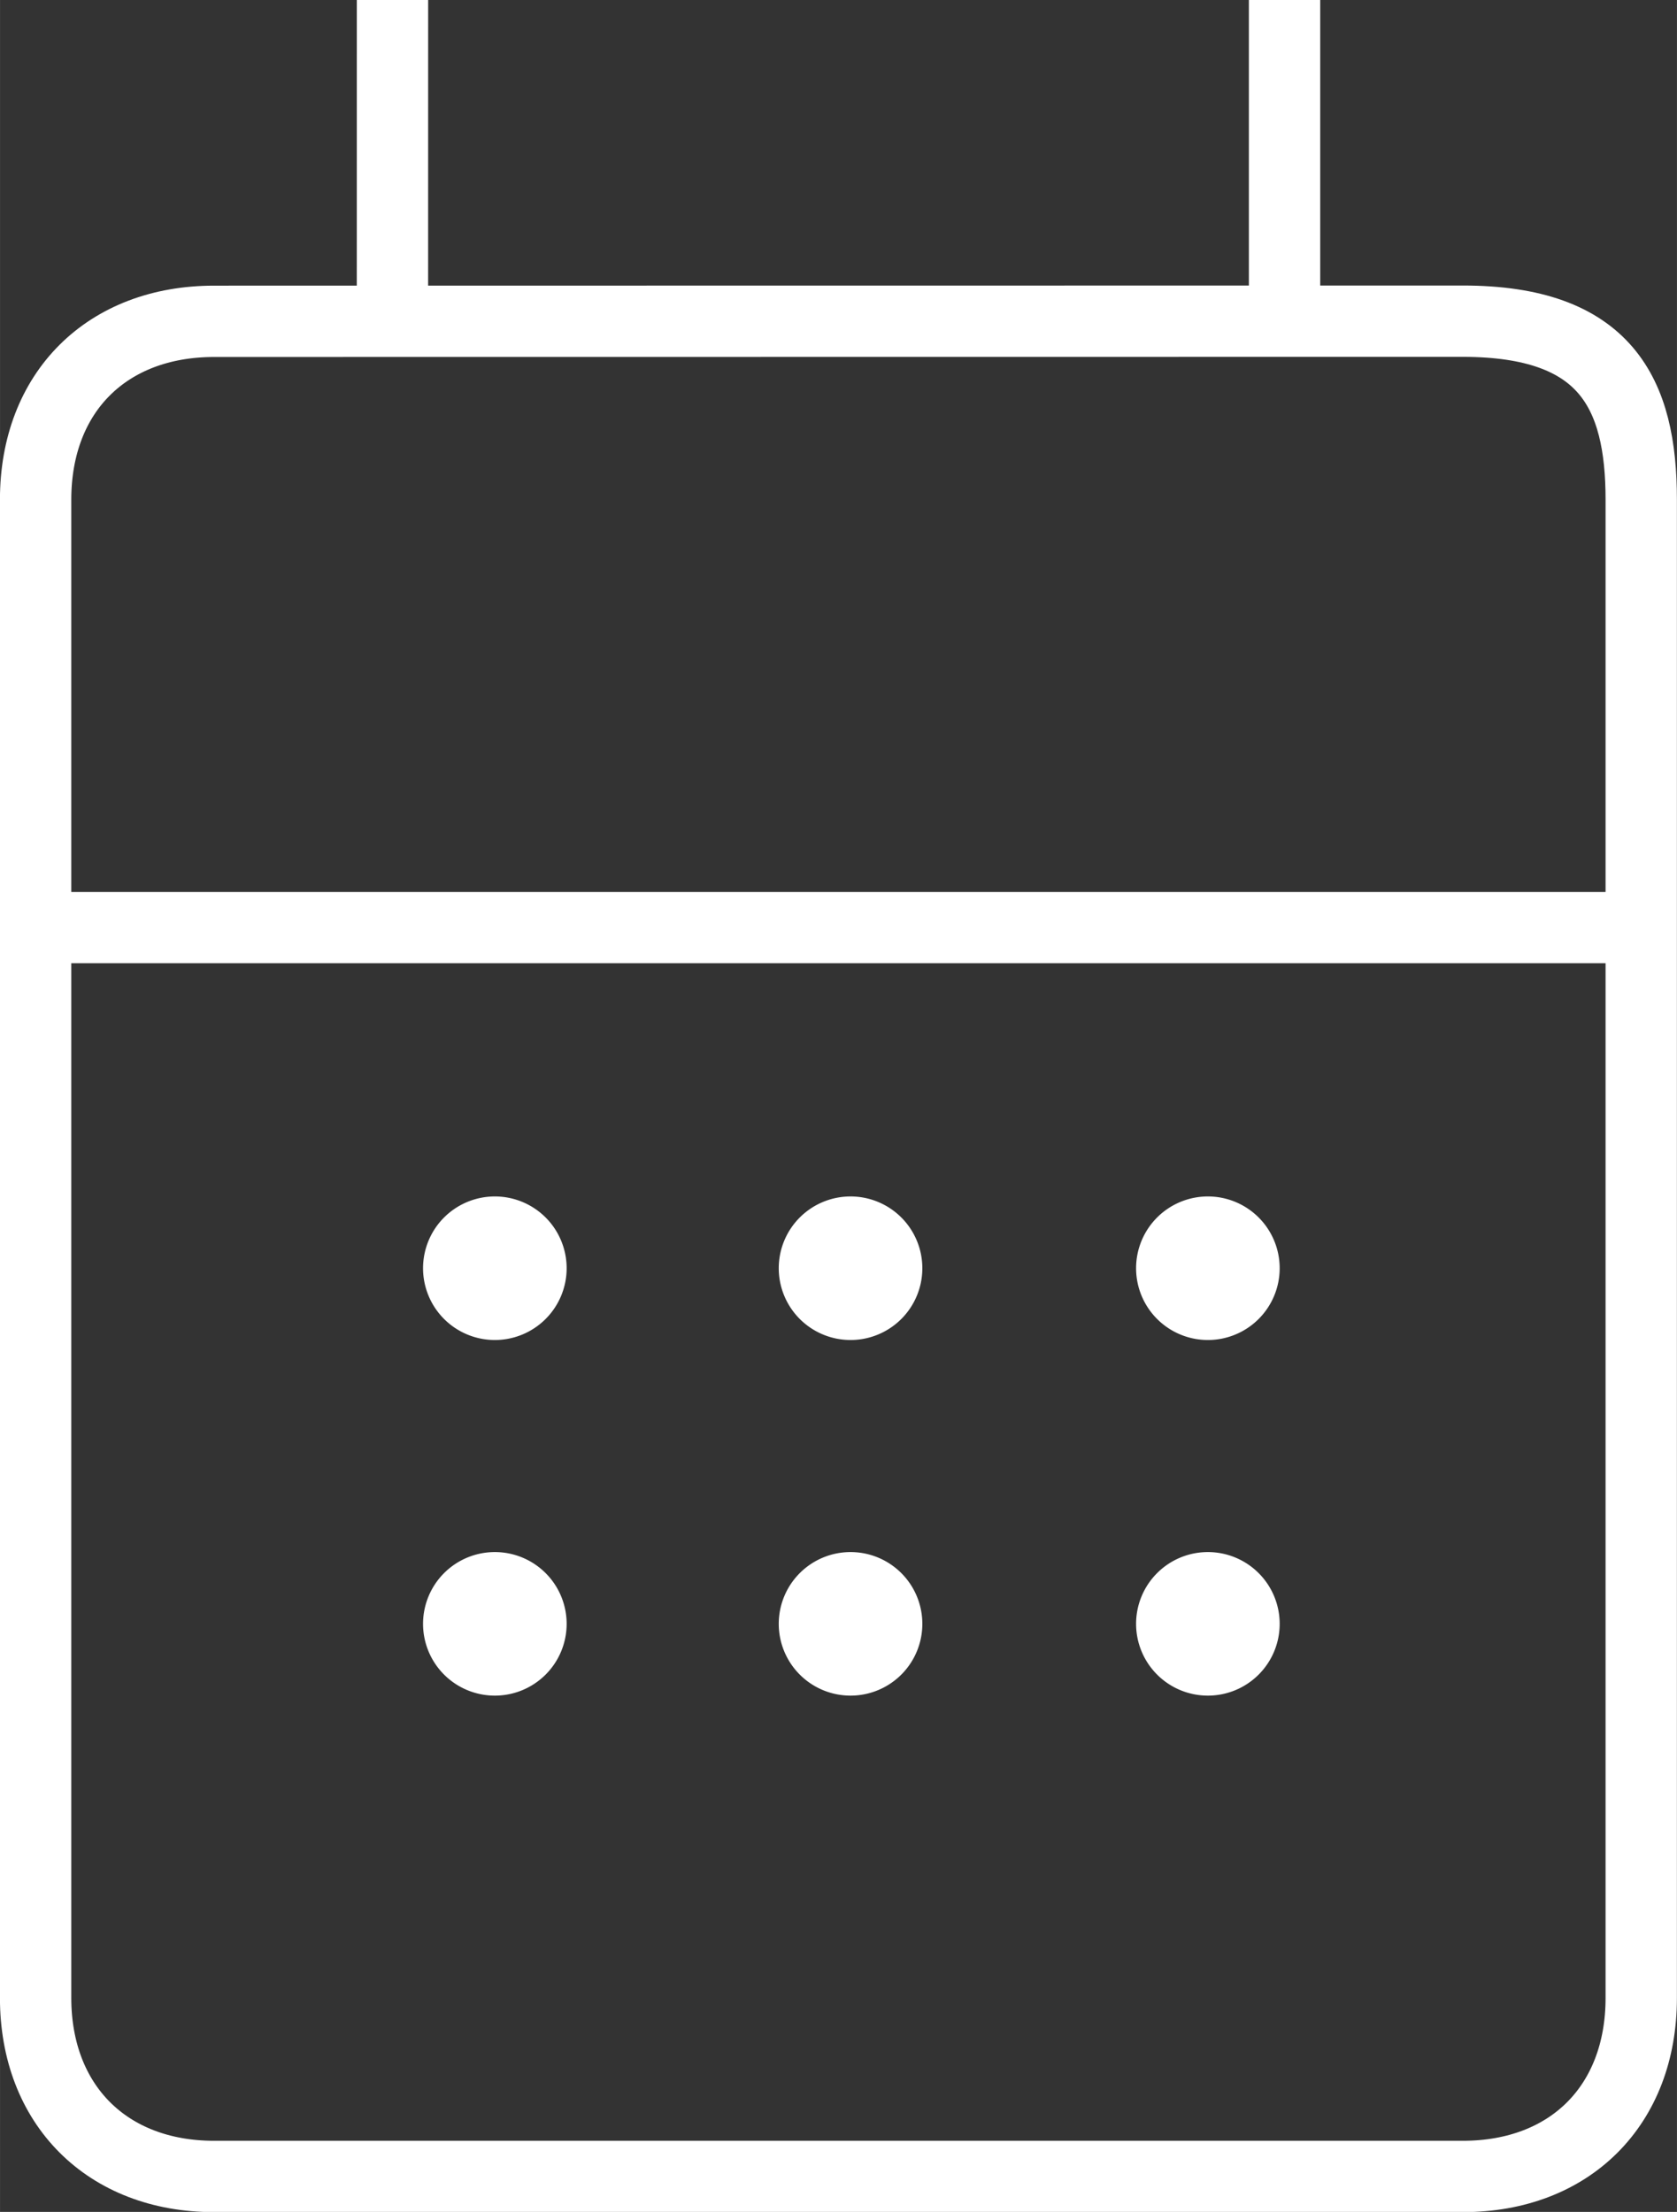
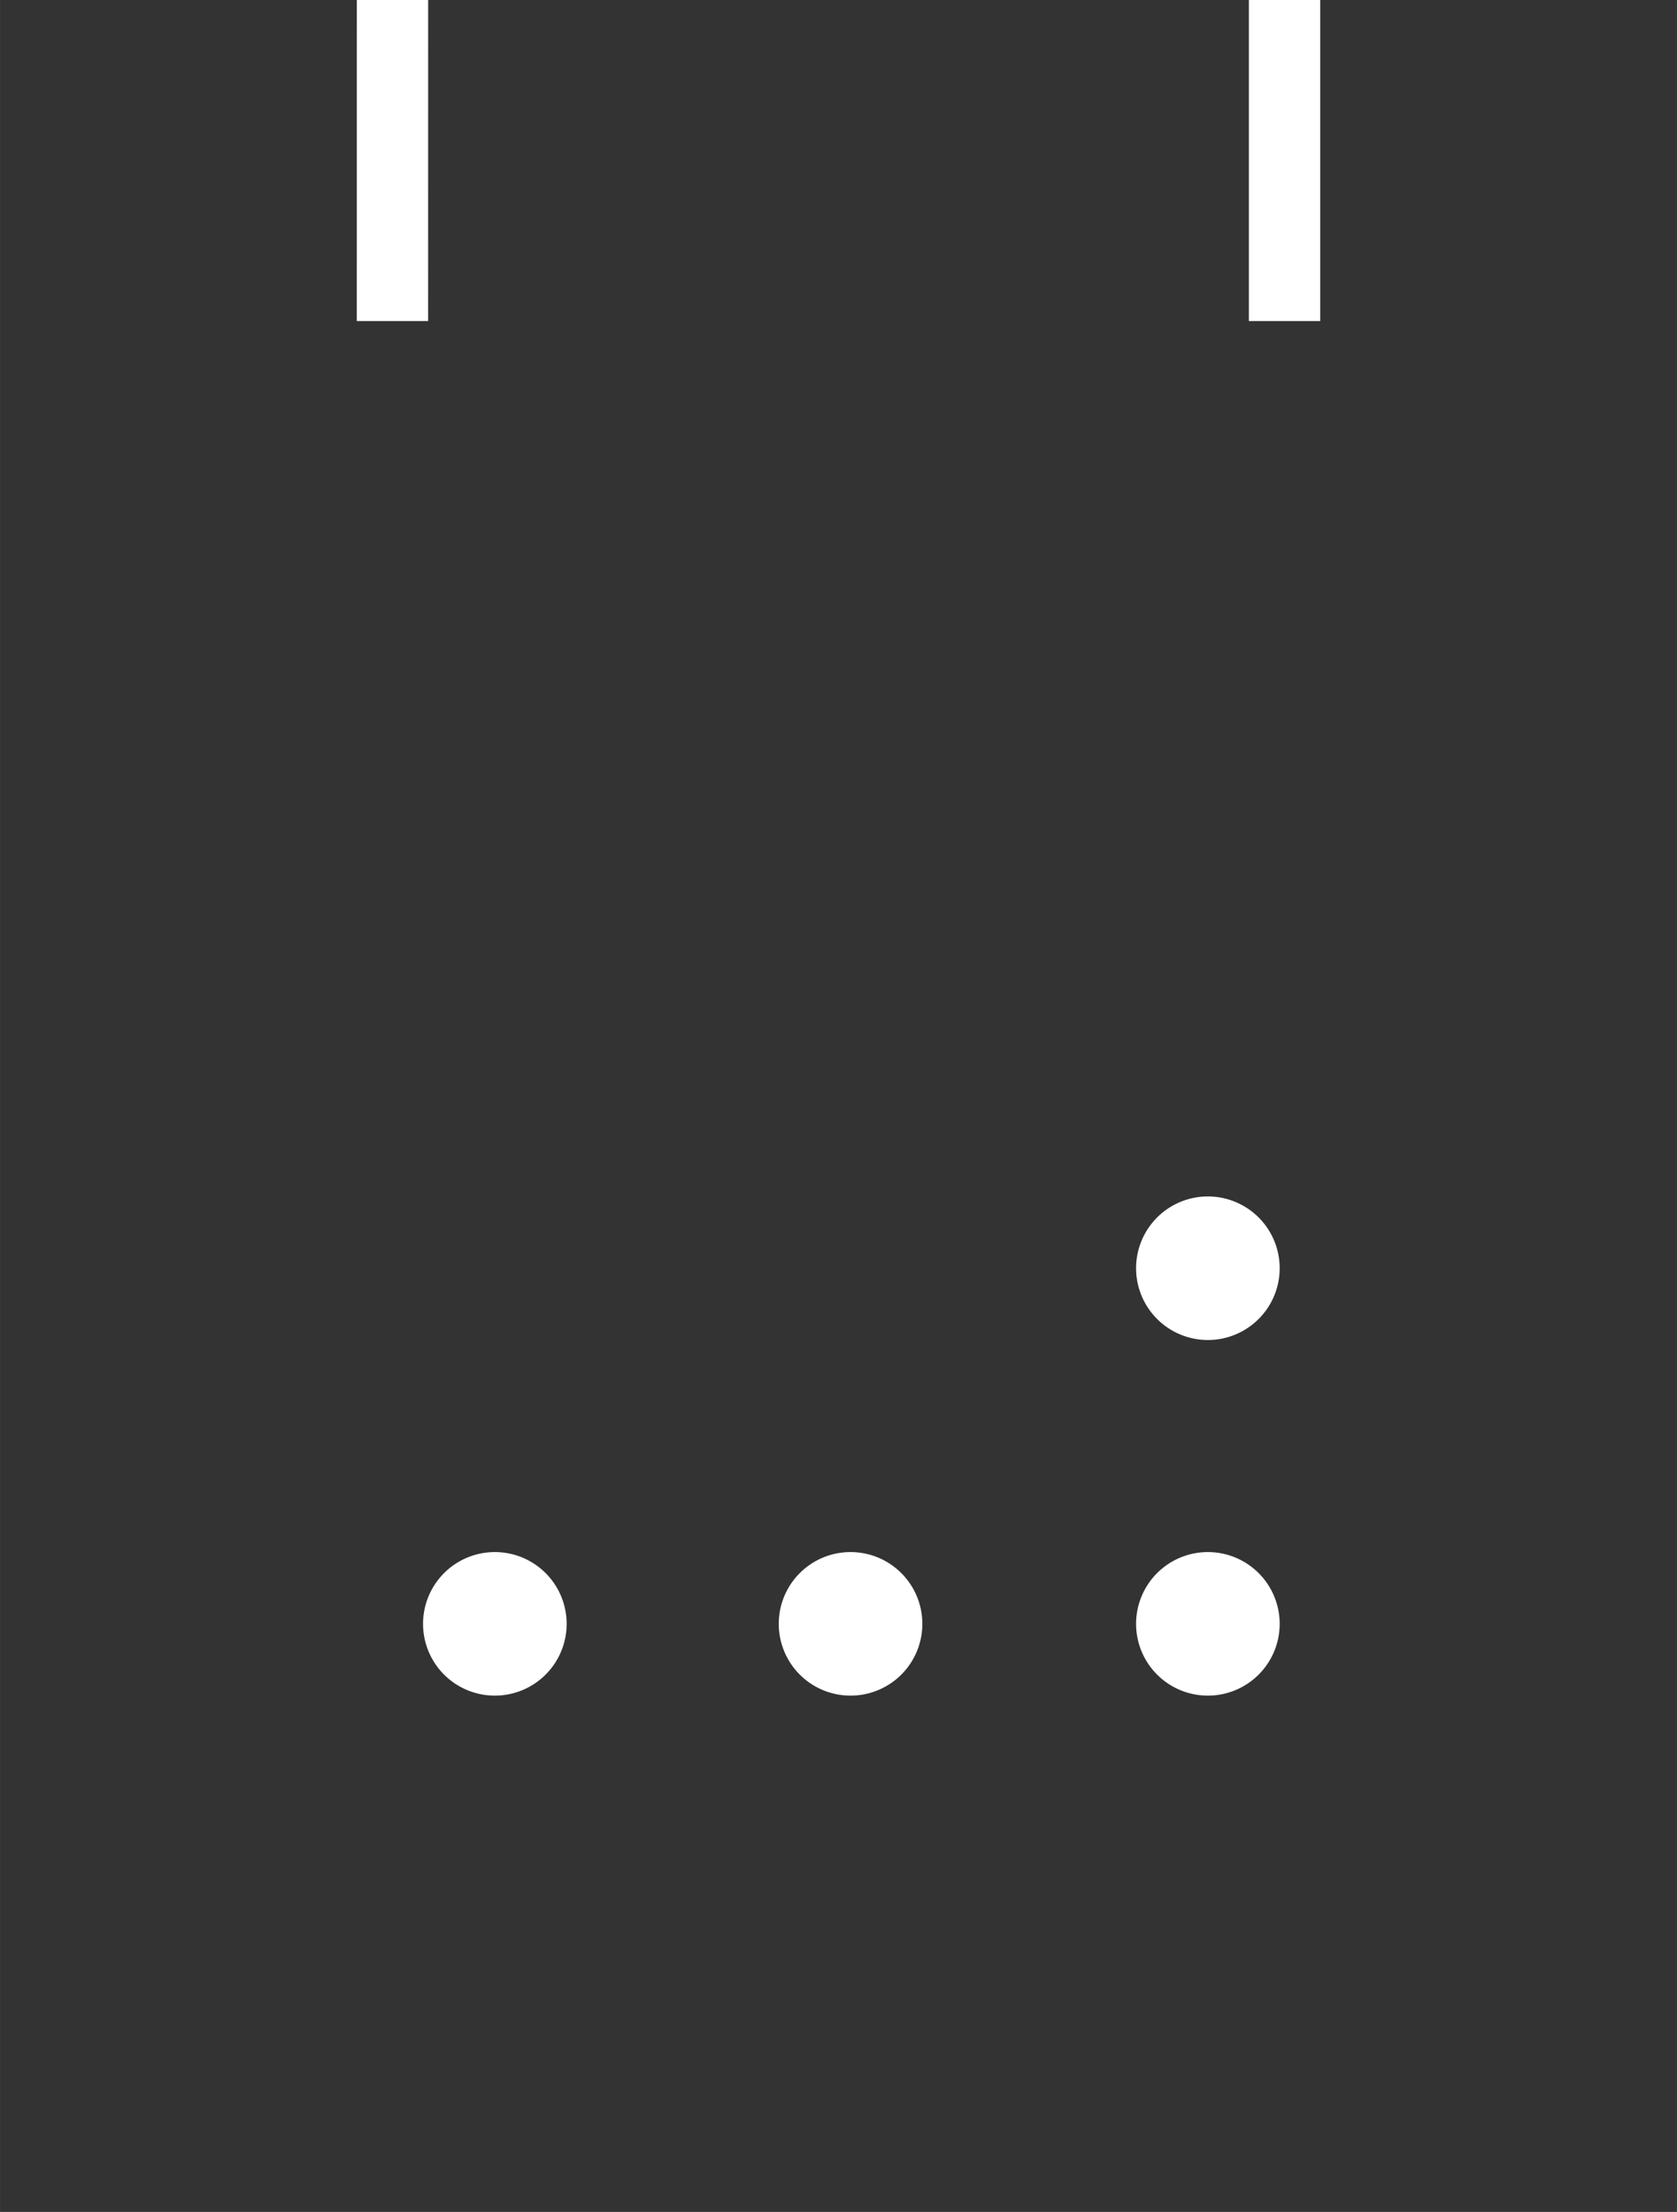
<svg xmlns="http://www.w3.org/2000/svg" xmlns:ns1="http://www.inkscape.org/namespaces/inkscape" xmlns:ns2="http://sodipodi.sourceforge.net/DTD/sodipodi-0.dtd" width="47" height="62" viewBox="0 0 12.435 16.404" version="1.1" id="svg5" ns1:version="1.2.2 (732a01da63, 2022-12-09)" ns2:docname="calendar_white.svg">
  <rect x="0" y="0" width="12.435" height="16.404" fill="#333333" stroke="none" />
  <ns2:namedview id="namedview7" pagecolor="#ffffff" bordercolor="#666666" borderopacity="1.0" ns1:showpageshadow="2" ns1:pageopacity="0.0" ns1:pagecheckerboard="0" ns1:deskcolor="#d1d1d1" ns1:document-units="mm" showgrid="false" ns1:zoom="5.9081369" ns1:cx="94.869162" ns1:cy="17.433584" ns1:window-width="1920" ns1:window-height="1009" ns1:window-x="-8" ns1:window-y="-8" ns1:window-maximized="1" ns1:current-layer="layer1" />
  <defs id="defs2" />
  <g ns1:label="Layer 1" ns1:groupmode="layer" id="layer1" transform="translate(64.256,-200.665)">
-     <path style="fill:none;stroke:#ffffff;stroke-width:0.529;stroke-linecap:butt;stroke-linejoin:miter;stroke-dasharray:none;stroke-opacity:1" d="m -63.992,204.37 c 2.42e-4,-0.798 0.53,-1.322 1.323,-1.322 l 9.26,-0.001 c 1.059,0 1.323,0.532 1.323,1.324 v 11.111 c 2.42e-4,0.798 -0.529,1.324 -1.323,1.324 h -9.26 c -0.794,0 -1.323,-0.532 -1.323,-1.324 z" id="path282433-0" ns2:nodetypes="ccccccccc" />
-     <path style="fill:none;stroke:#ffffff;stroke-width:0.529;stroke-linecap:butt;stroke-linejoin:miter;stroke-dasharray:none;stroke-opacity:1" d="m -64.256,207.544 h 12.171" id="path282437-7-1" />
    <path style="fill:none;stroke:#ffffff;stroke-width:0.529;stroke-linecap:butt;stroke-linejoin:miter;stroke-dasharray:none;stroke-opacity:1" d="m -61.346,203.046 2.42e-4,-2.381" id="path282485" ns2:nodetypes="cc" />
    <path style="fill:none;stroke:#ffffff;stroke-width:0.529;stroke-linecap:butt;stroke-linejoin:miter;stroke-dasharray:none;stroke-opacity:1" d="m -54.731,203.046 v -2.381" id="path282487" ns2:nodetypes="cc" />
    <g id="g282660" transform="matrix(12.099,0,0,12.098,-7345.927,-16801.254)" style="fill:#ffffff;fill-opacity:1">
-       <path id="path282563" style="opacity:1;fill:#ffffff;fill-opacity:1;stroke-width:0.058" d="m 602.188,1406.127 a 0.044,0.044 0 0 1 -0.044,0.044 0.044,0.044 0 0 1 -0.044,-0.044 0.044,0.044 0 0 1 0.044,-0.044 0.044,0.044 0 0 1 0.044,0.044 z" />
-       <path id="path282563-8" style="fill:#ffffff;fill-opacity:1;stroke-width:0.058" d="m 602.406,1406.127 a 0.044,0.044 0 0 1 -0.044,0.044 0.044,0.044 0 0 1 -0.044,-0.044 0.044,0.044 0 0 1 0.044,-0.044 0.044,0.044 0 0 1 0.044,0.044 z" />
+       <path id="path282563" style="opacity:1;fill:#ffffff;fill-opacity:1;stroke-width:0.058" d="m 602.188,1406.127 z" />
      <path id="path282563-5" style="fill:#ffffff;fill-opacity:1;stroke-width:0.058" d="m 602.625,1406.127 a 0.044,0.044 0 0 1 -0.044,0.044 0.044,0.044 0 0 1 -0.044,-0.044 0.044,0.044 0 0 1 0.044,-0.044 0.044,0.044 0 0 1 0.044,0.044 z" />
      <path id="path282563-3" style="fill:#ffffff;fill-opacity:1;stroke-width:0.058" d="m 602.188,1406.345 a 0.044,0.044 0 0 1 -0.044,0.044 0.044,0.044 0 0 1 -0.044,-0.044 0.044,0.044 0 0 1 0.044,-0.044 0.044,0.044 0 0 1 0.044,0.044 z" />
      <path id="path282563-8-0" style="fill:#ffffff;fill-opacity:1;stroke-width:0.058" d="m 602.406,1406.345 a 0.044,0.044 0 0 1 -0.044,0.044 0.044,0.044 0 0 1 -0.044,-0.044 0.044,0.044 0 0 1 0.044,-0.044 0.044,0.044 0 0 1 0.044,0.044 z" />
      <path id="path282563-5-5" style="fill:#ffffff;fill-opacity:1;stroke-width:0.058" d="m 602.625,1406.345 a 0.044,0.044 0 0 1 -0.044,0.044 0.044,0.044 0 0 1 -0.044,-0.044 0.044,0.044 0 0 1 0.044,-0.044 0.044,0.044 0 0 1 0.044,0.044 z" />
    </g>
  </g>
</svg>